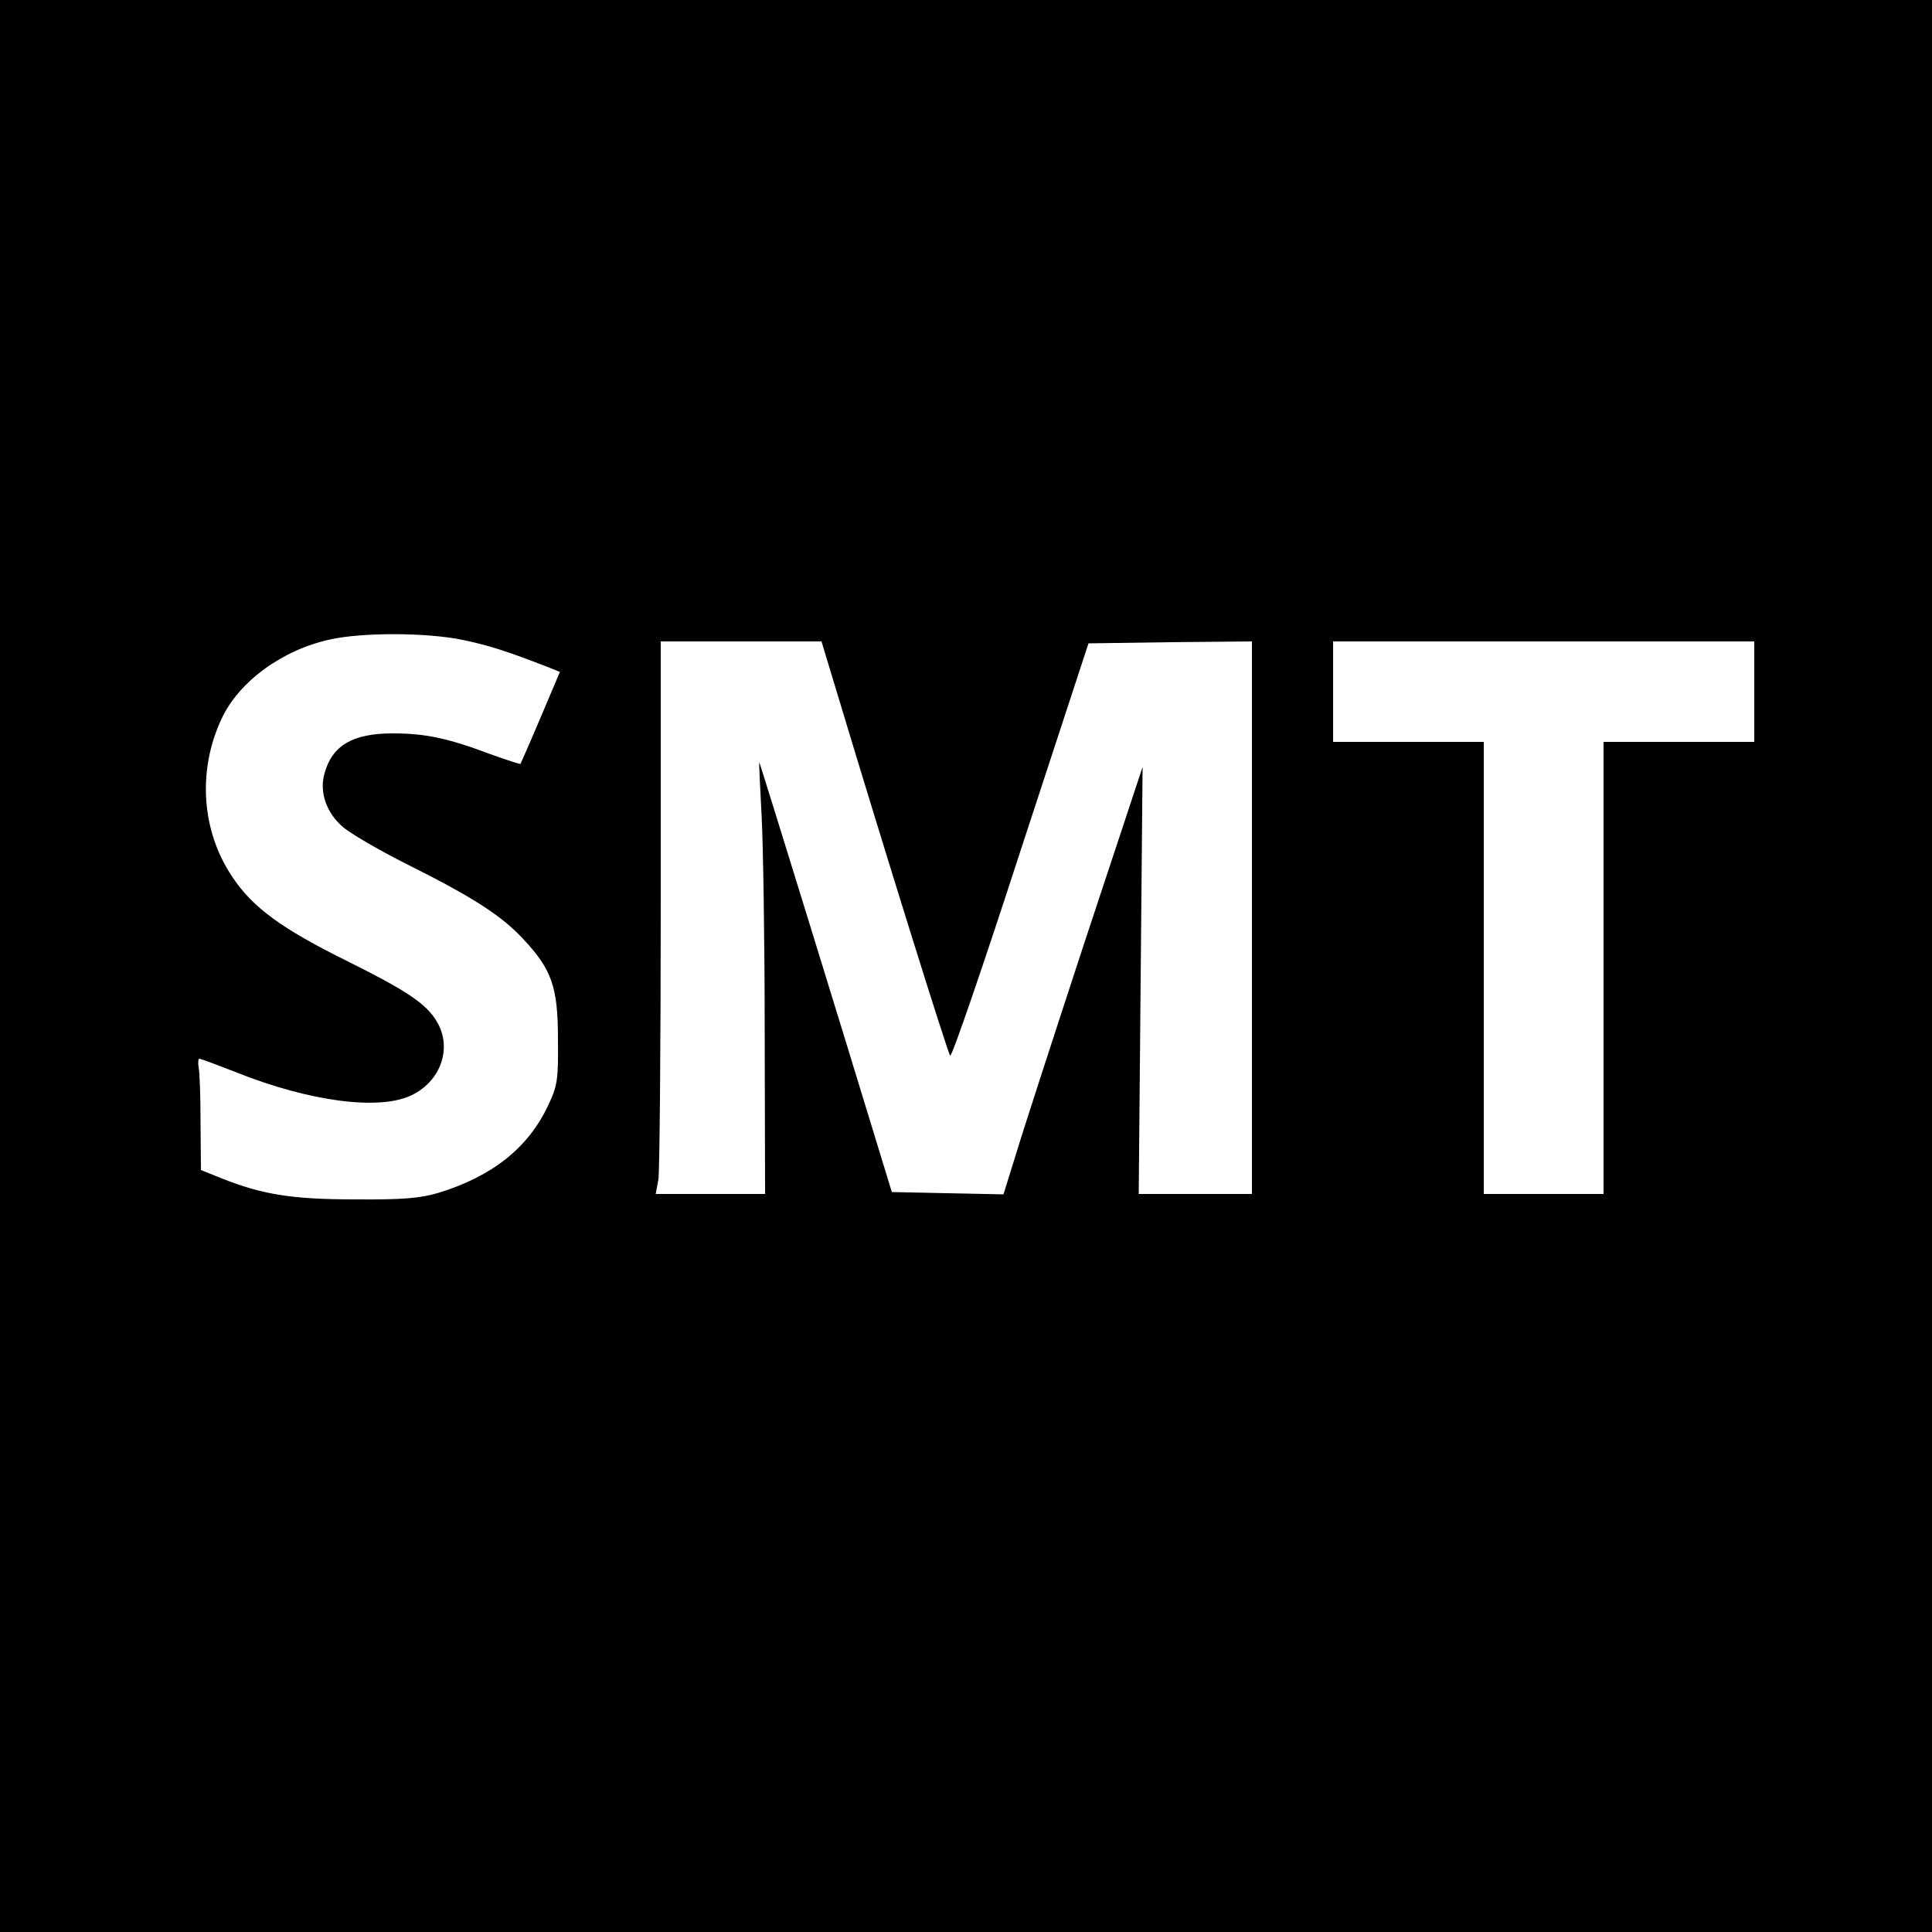
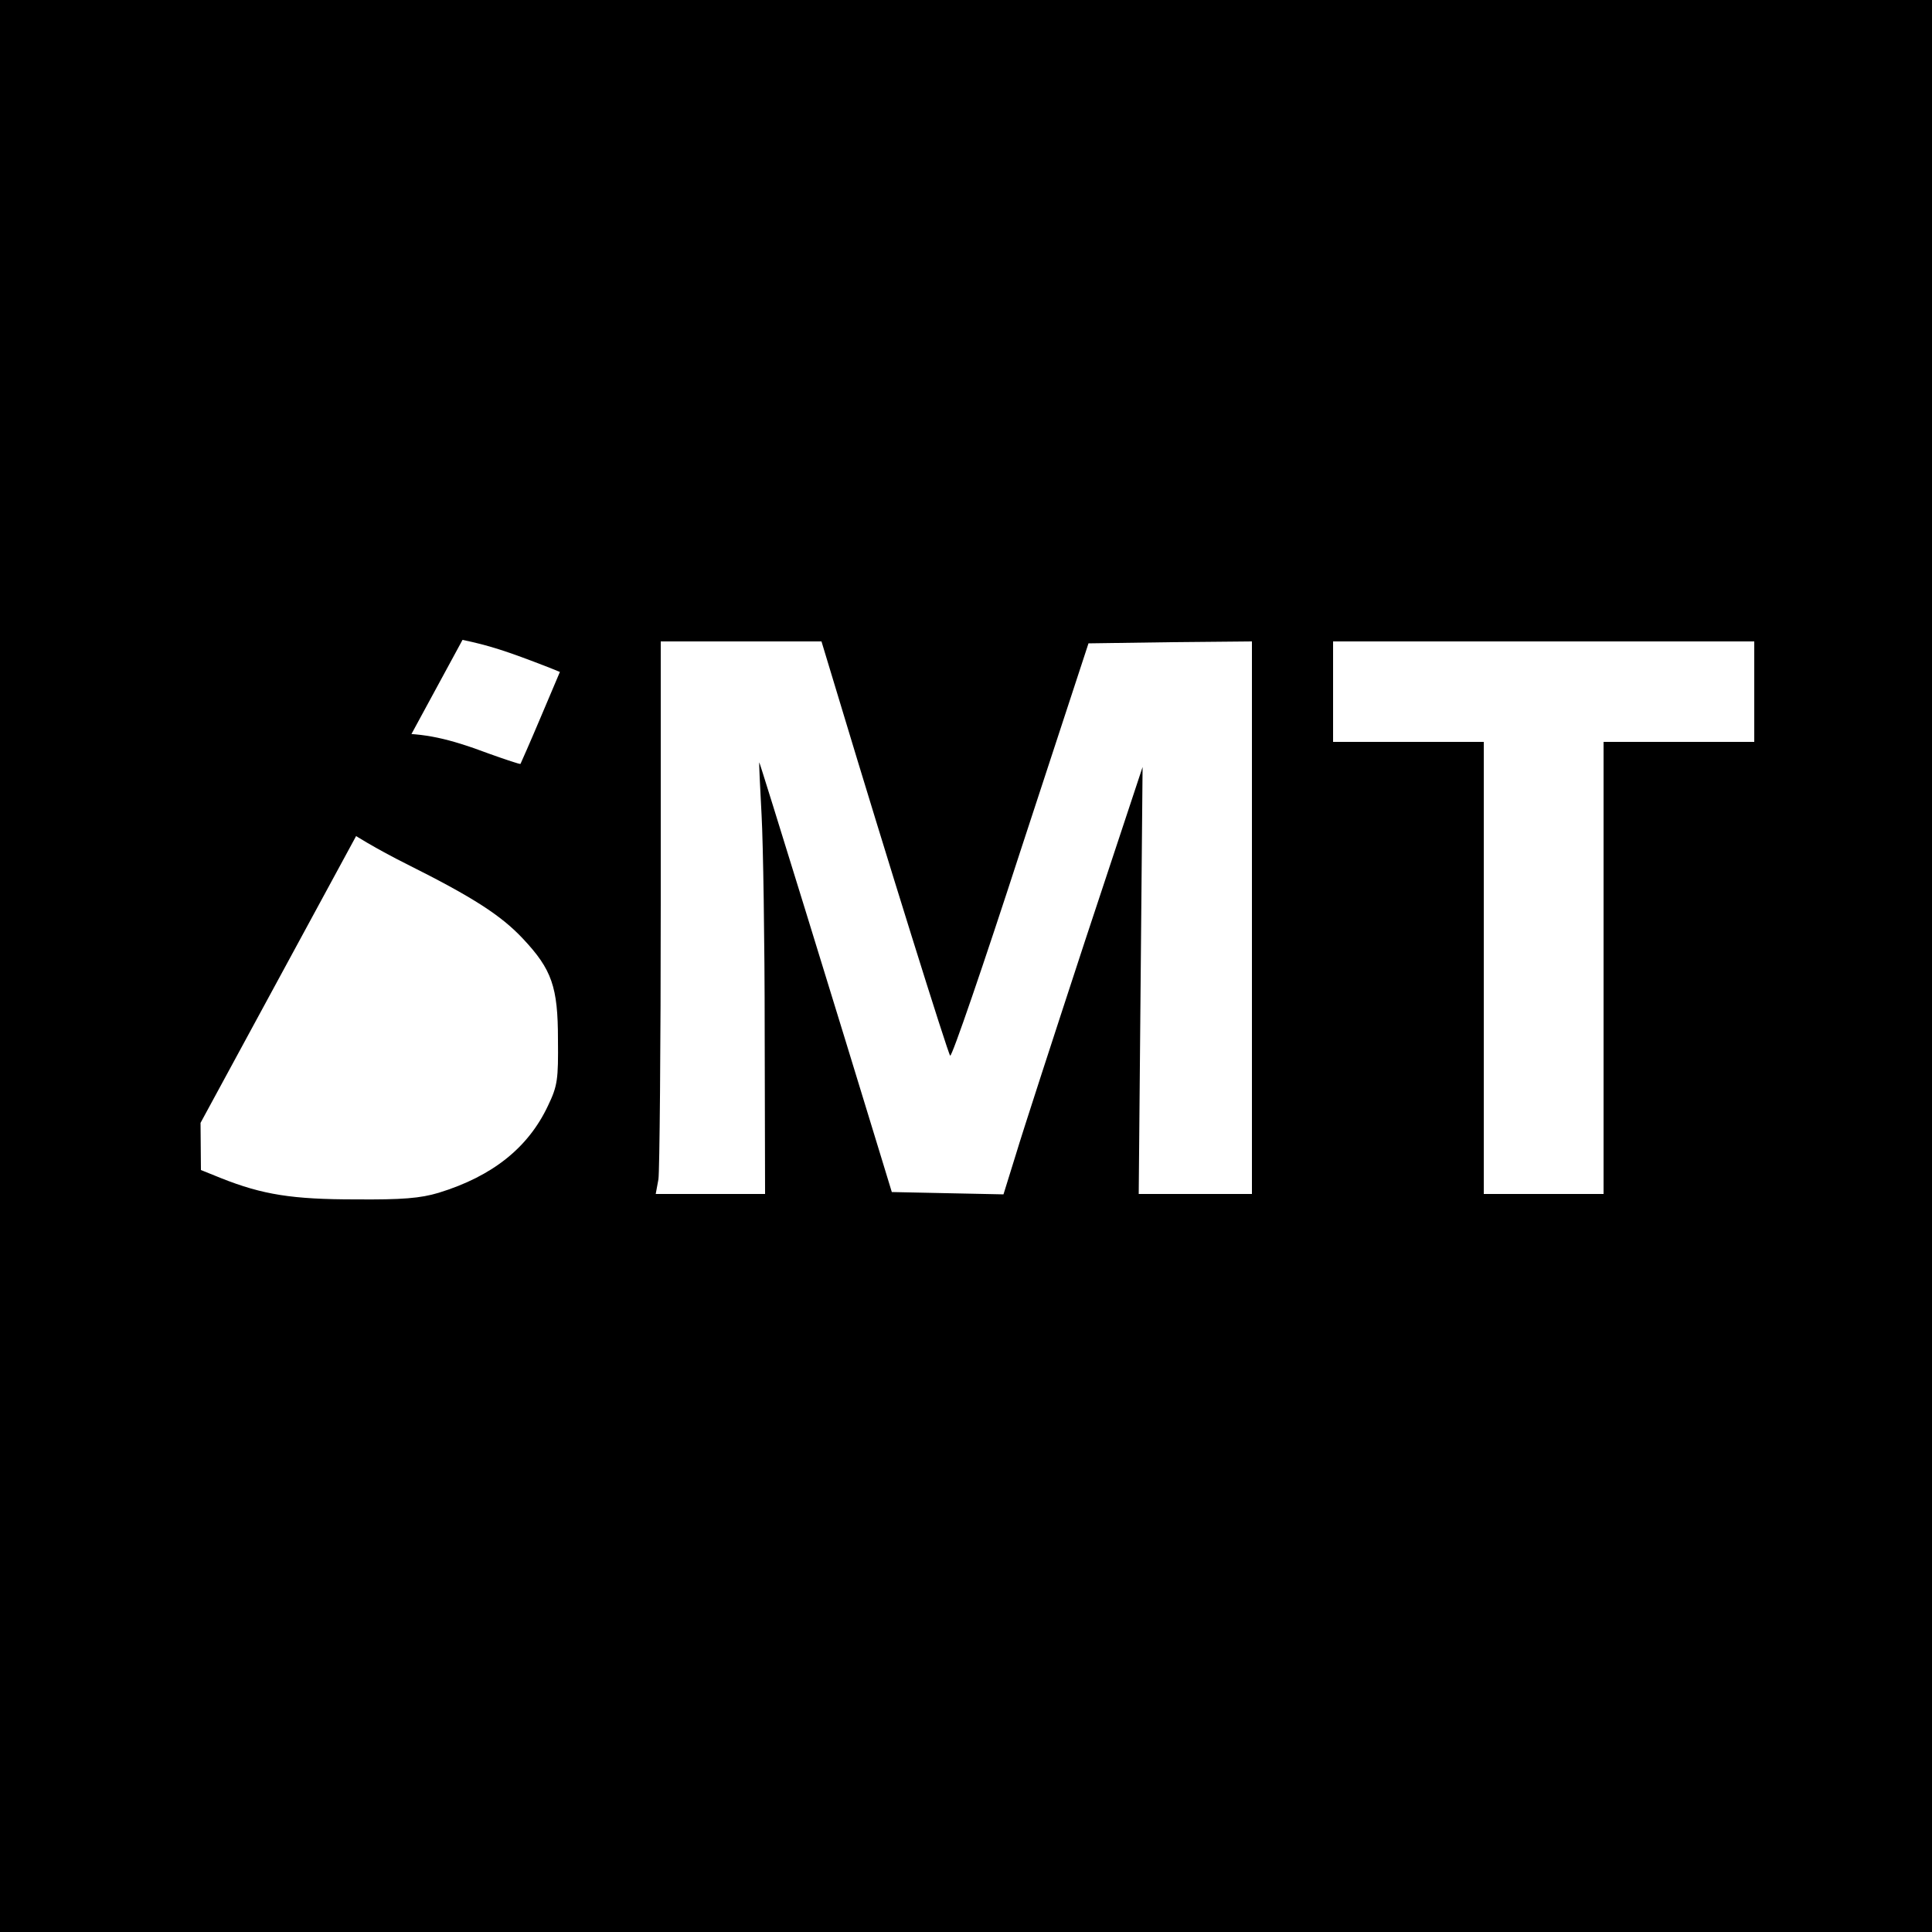
<svg xmlns="http://www.w3.org/2000/svg" version="1.0" width="500pt" height="500pt" viewBox="0 0 500 500" preserveAspectRatio="xMidYMid meet">
  <g transform="translate(0,500) scale(0.1,-0.1)" fill="#000000" stroke="none">
-     <path d="M0 2500 l0 -2500 2500 0 2500 0 0 2500 0 2500 -2500 0 -2500 0 0 -2500z m1197 844 c67 -14 112 -28 225 -72 l27 -11 -50 -118 c-27 -64 -51 -118 -52 -120 -2 -1 -38 11 -80 26 -109 41 -167 53 -251 53 -103 0 -156 -31 -176 -103 -14 -48 4 -101 46 -138 19 -17 94 -61 166 -97 172 -86 245 -133 302 -194 74 -79 90 -124 90 -260 1 -104 -1 -120 -26 -172 -51 -108 -143 -182 -283 -225 -47 -14 -93 -18 -215 -17 -163 0 -240 12 -348 55 l-52 21 -1 122 c0 66 -2 131 -5 144 -2 12 -1 22 2 22 4 0 46 -16 95 -35 190 -76 372 -100 455 -59 76 37 105 124 64 191 -27 46 -81 81 -234 157 -166 82 -243 138 -295 217 -80 119 -90 275 -28 408 45 97 157 179 281 206 85 19 252 18 343 -1z m975 -156 c122 -405 281 -914 287 -920 4 -5 86 234 182 530 l176 537 211 3 212 2 0 -715 0 -715 -146 0 -147 0 5 553 5 552 -149 -450 c-81 -247 -162 -496 -179 -553 l-32 -103 -145 3 -144 3 -29 95 c-103 338 -313 1019 -314 1017 -1 -1 2 -63 6 -137 4 -74 8 -325 8 -557 l1 -423 -141 0 -142 0 7 38 c3 20 6 342 6 715 l0 677 208 0 208 0 46 -152z m2368 22 l0 -130 -195 0 -195 0 0 -585 0 -585 -155 0 -155 0 0 585 0 585 -195 0 -195 0 0 130 0 130 545 0 545 0 0 -130z" />
+     <path d="M0 2500 l0 -2500 2500 0 2500 0 0 2500 0 2500 -2500 0 -2500 0 0 -2500z m1197 844 c67 -14 112 -28 225 -72 l27 -11 -50 -118 c-27 -64 -51 -118 -52 -120 -2 -1 -38 11 -80 26 -109 41 -167 53 -251 53 -103 0 -156 -31 -176 -103 -14 -48 4 -101 46 -138 19 -17 94 -61 166 -97 172 -86 245 -133 302 -194 74 -79 90 -124 90 -260 1 -104 -1 -120 -26 -172 -51 -108 -143 -182 -283 -225 -47 -14 -93 -18 -215 -17 -163 0 -240 12 -348 55 l-52 21 -1 122 z m975 -156 c122 -405 281 -914 287 -920 4 -5 86 234 182 530 l176 537 211 3 212 2 0 -715 0 -715 -146 0 -147 0 5 553 5 552 -149 -450 c-81 -247 -162 -496 -179 -553 l-32 -103 -145 3 -144 3 -29 95 c-103 338 -313 1019 -314 1017 -1 -1 2 -63 6 -137 4 -74 8 -325 8 -557 l1 -423 -141 0 -142 0 7 38 c3 20 6 342 6 715 l0 677 208 0 208 0 46 -152z m2368 22 l0 -130 -195 0 -195 0 0 -585 0 -585 -155 0 -155 0 0 585 0 585 -195 0 -195 0 0 130 0 130 545 0 545 0 0 -130z" />
  </g>
</svg>